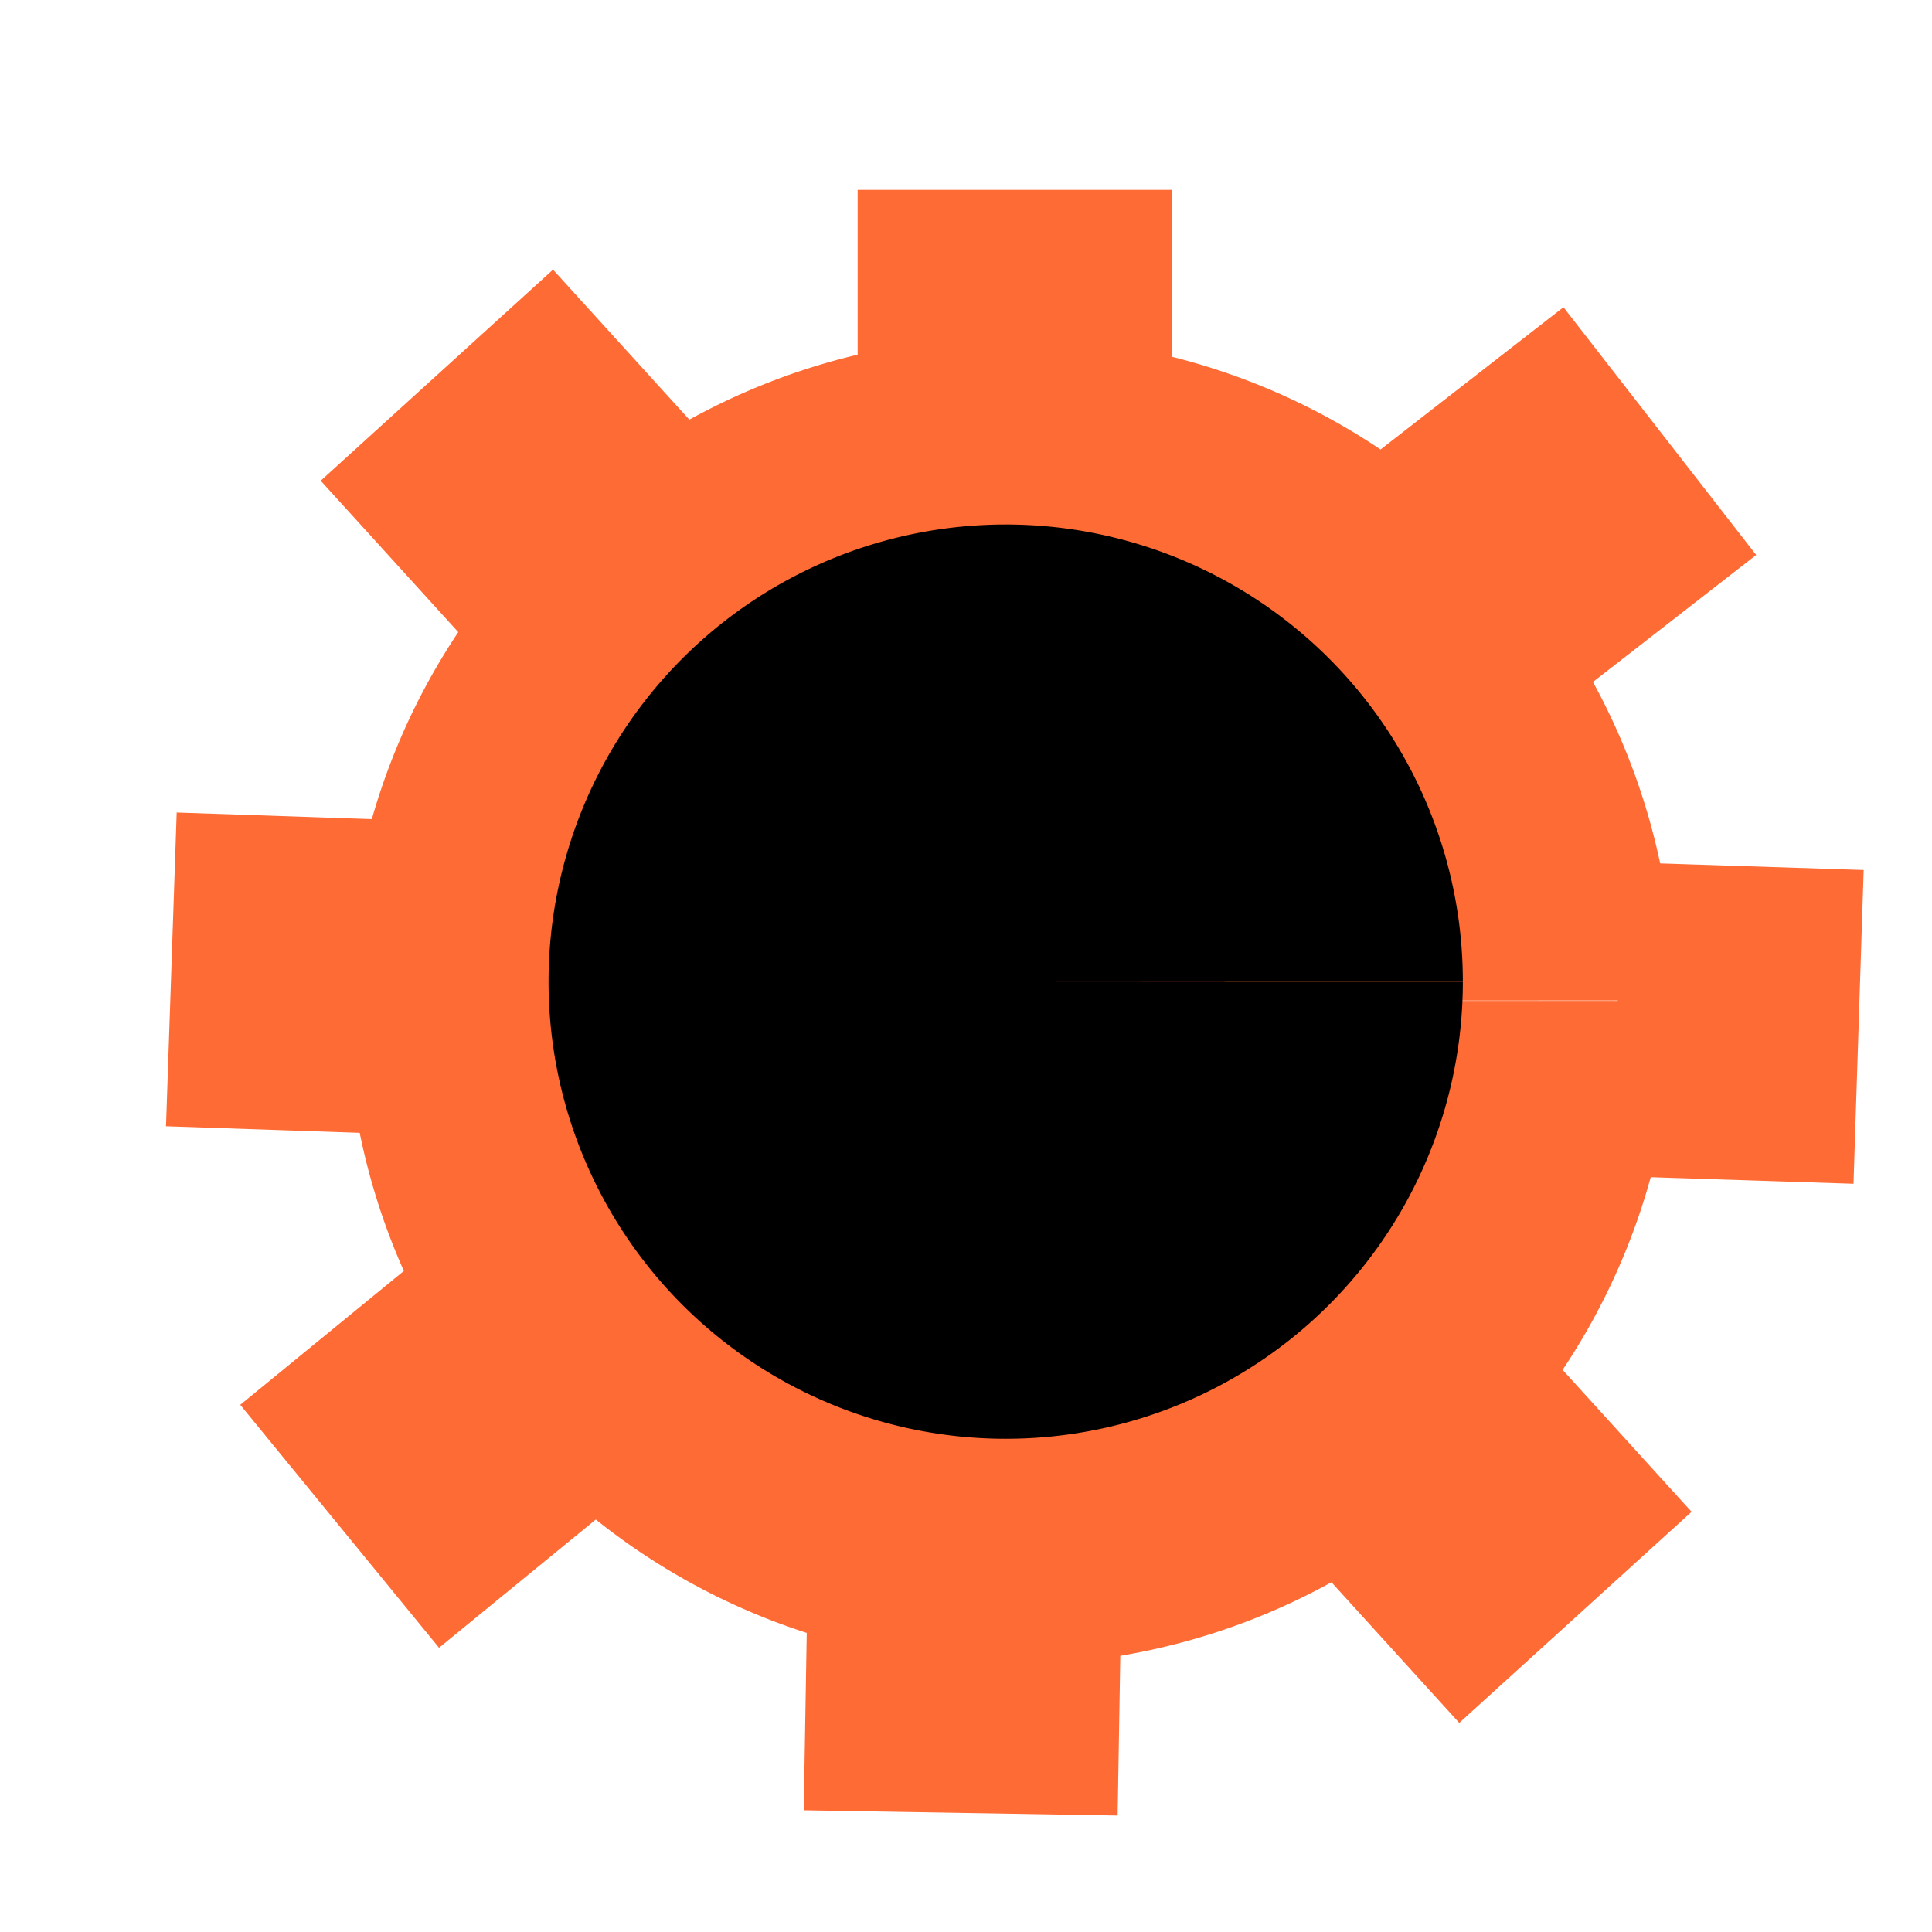
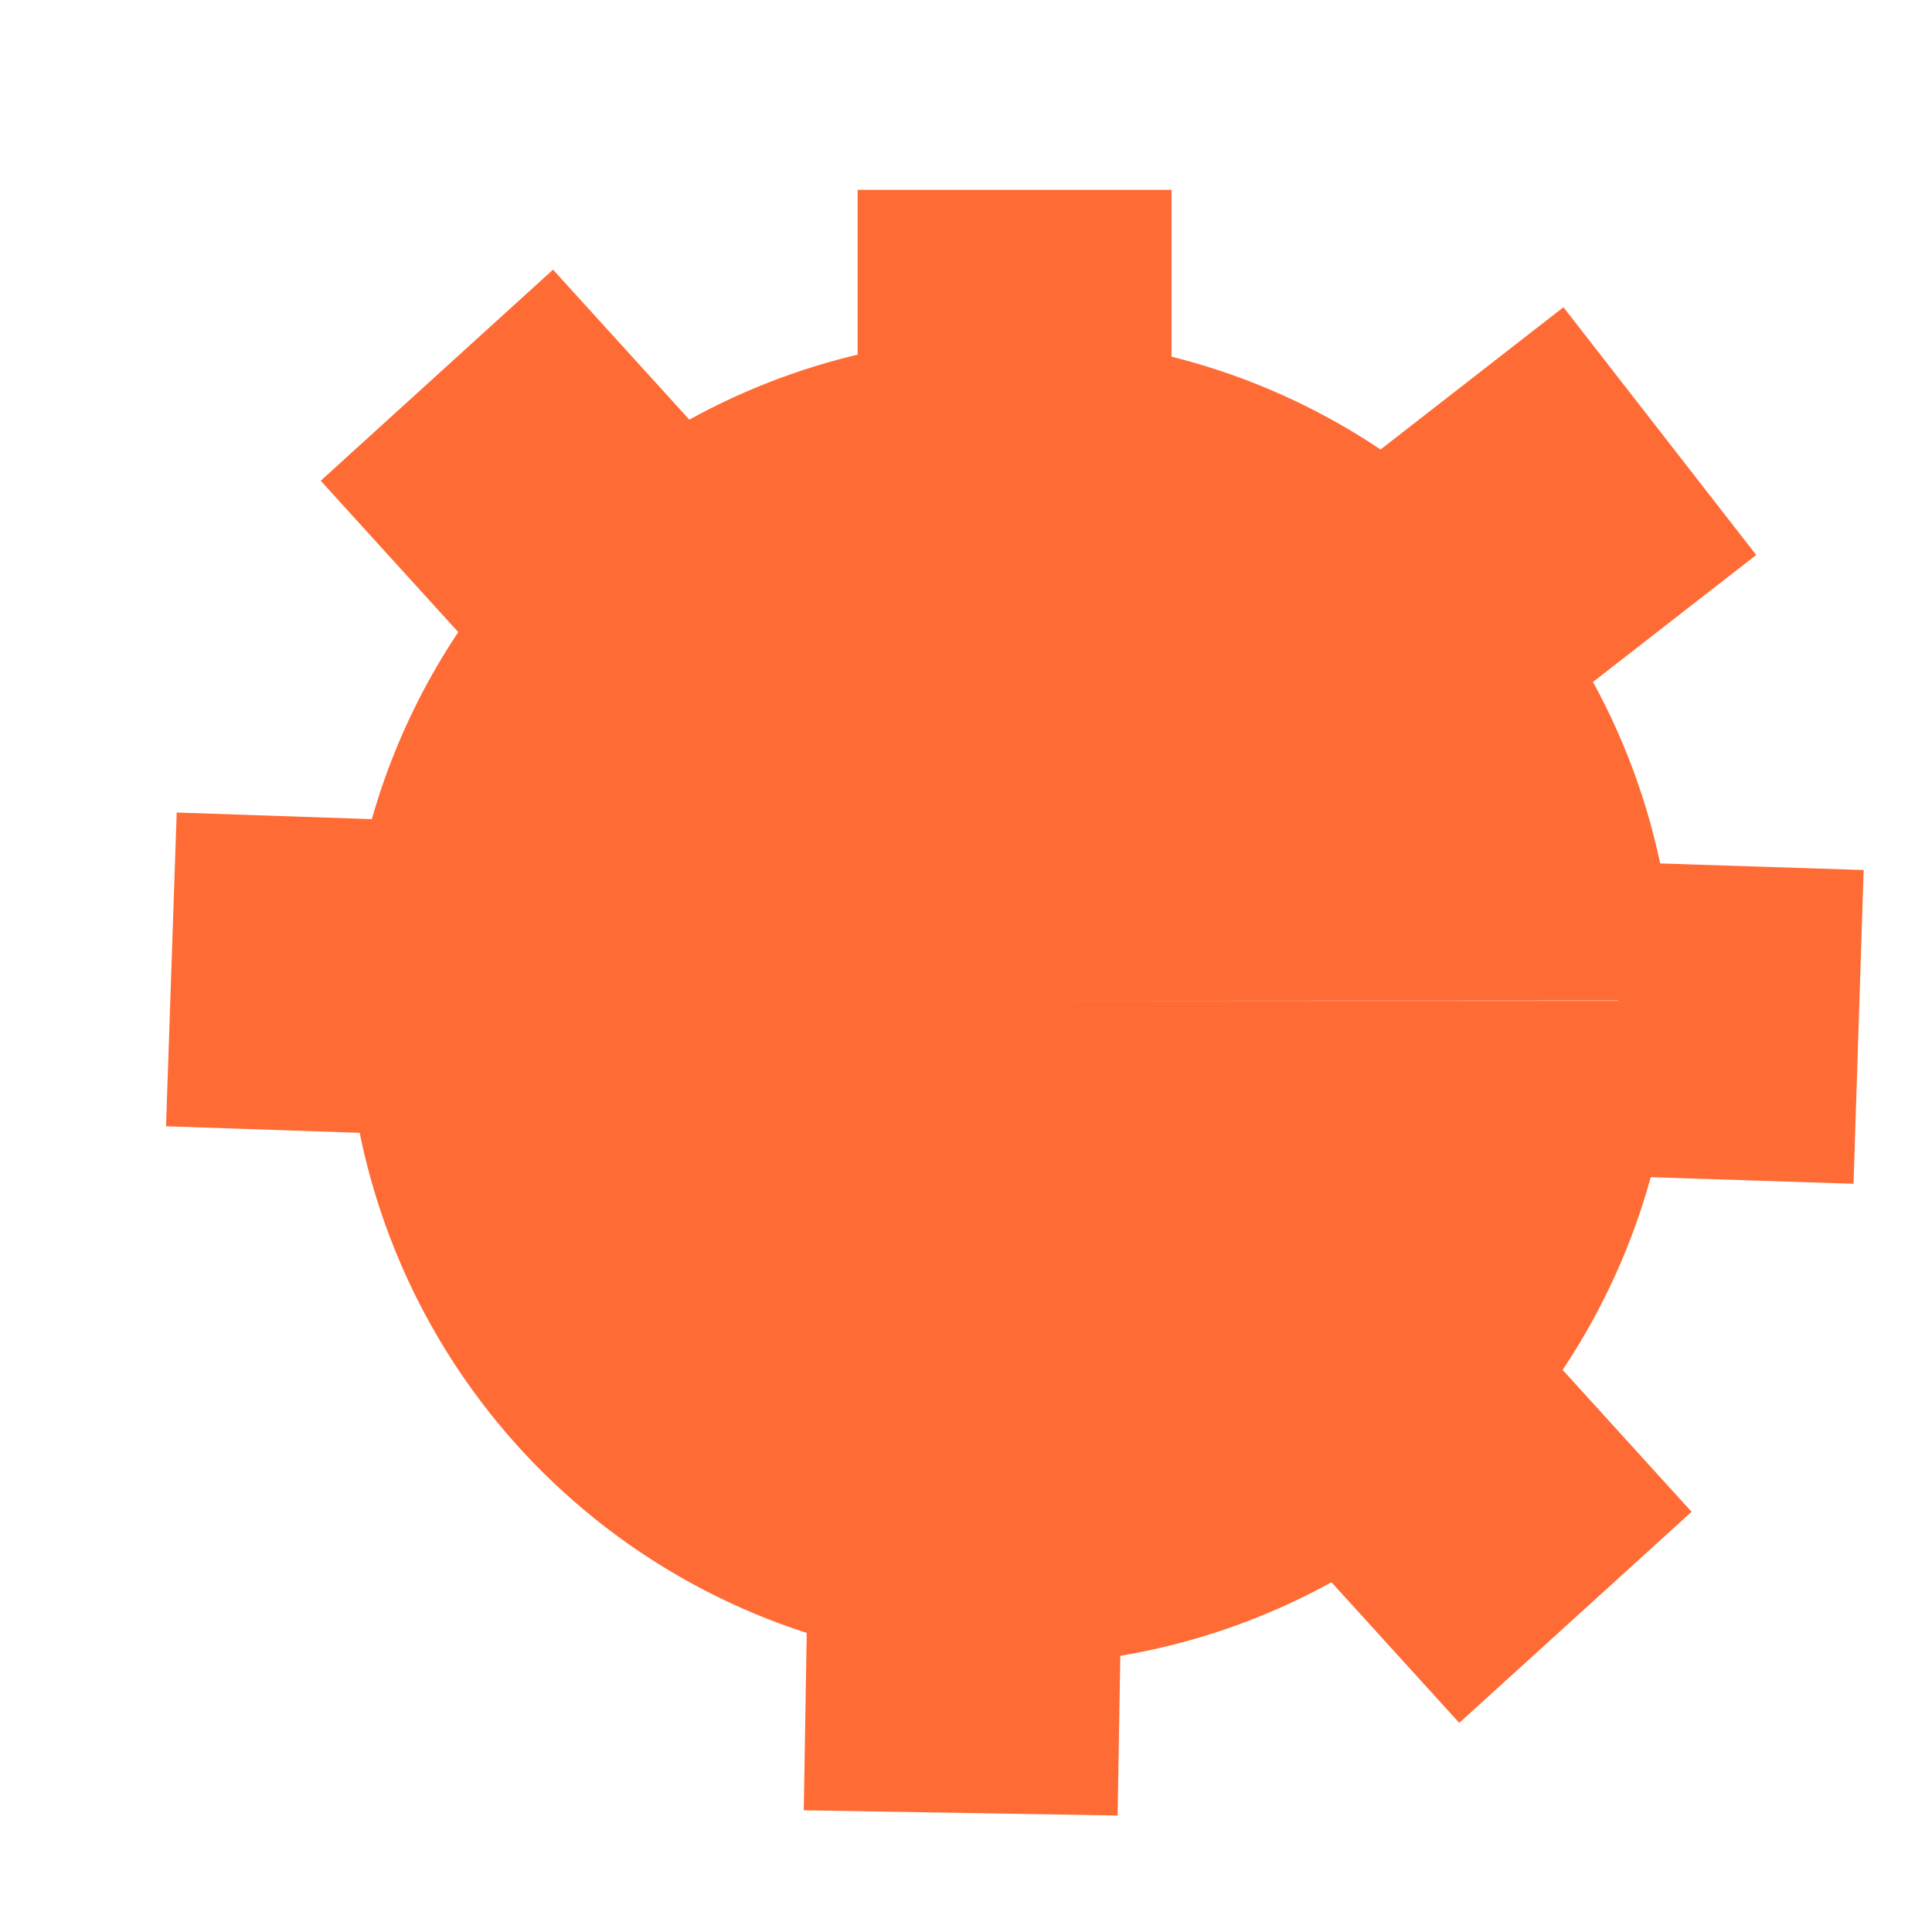
<svg xmlns="http://www.w3.org/2000/svg" xmlns:ns1="http://www.inkscape.org/namespaces/inkscape" xmlns:ns2="http://sodipodi.sourceforge.net/DTD/sodipodi-0.dtd" width="48" height="48" viewBox="0 0 48 48" version="1.1" id="svg1" ns1:version="1.4.2 (2aeb623e1d, 2025-05-12)" ns2:docname="gear.svg">
  <ns2:namedview id="namedview1" pagecolor="#ffffff" bordercolor="#000000" borderopacity="0.25" ns1:showpageshadow="2" ns1:pageopacity="0.0" ns1:pagecheckerboard="0" ns1:deskcolor="#d1d1d1" ns1:document-units="px" ns1:zoom="8.3645833" ns1:cx="25.344956" ns1:cy="13.867995" ns1:window-width="1235" ns1:window-height="836" ns1:window-x="653" ns1:window-y="110" ns1:window-maximized="0" ns1:current-layer="layer1" />
  <defs id="defs1" />
  <g ns1:label="Layer 1" ns1:groupmode="layer" id="layer1">
    <path style="fill:#ff6b35;fill-opacity:1;stroke:#000000;stroke-width:0;stroke-linecap:round;stroke-linejoin:round;stroke-dasharray:none;paint-order:fill markers stroke" id="path1" ns2:type="arc" ns2:cx="25.105854" ns2:cy="24.866751" ns2:rx="16.498133" ns2:ry="16.498133" ns2:start="0" ns2:end="6.2825451" ns2:arc-type="slice" d="M 41.604,24.867 A 16.498,16.498 0 0 1 25.108,41.365 16.498,16.498 0 0 1 8.608,24.872 16.498,16.498 0 0 1 25.098,8.369 16.498,16.498 0 0 1 41.604,24.856 l -16.498,0.011 z" />
    <rect style="fill:#ff6b35;fill-opacity:1;stroke:#000000;stroke-width:0;stroke-linecap:round;stroke-linejoin:round;stroke-dasharray:none;paint-order:fill markers stroke" id="rect1" width="7.799" height="6.002" x="21.308" y="4.717" ns1:transform-center-x="-0.042267902" ns1:transform-center-y="-1.6907161" />
    <rect style="fill:#ff6b35;fill-opacity:1;stroke:#000000;stroke-width:0;stroke-linecap:round;stroke-linejoin:round;stroke-dasharray:none;paint-order:fill markers stroke" id="rect1-3" width="7.799" height="6.002" x="-2.135" y="14.198" ns1:transform-center-x="1.1056848" ns1:transform-center-y="-1.2797534" transform="rotate(-42.259)" />
    <rect style="fill:#ff6b35;fill-opacity:1;stroke:#000000;stroke-width:0;stroke-linecap:round;stroke-linejoin:round;stroke-dasharray:none;paint-order:fill markers stroke" id="rect1-3-1" width="7.799" height="6.002" x="-27.825" y="5.074" ns1:transform-center-x="1.6882997" ns1:transform-center-y="-0.099756131" transform="rotate(-88.051)" />
-     <rect style="fill:#ff6b35;fill-opacity:1;stroke:#000000;stroke-width:0;stroke-linecap:round;stroke-linejoin:round;stroke-dasharray:none;paint-order:fill markers stroke" id="rect1-3-3" width="7.799" height="6.002" x="-38.591" y="-17.483" ns1:transform-center-x="1.6939084" ns1:transform-center-y="2.5921568" transform="rotate(-129.292)" />
    <rect style="fill:#ff6b35;fill-opacity:1;stroke:#000000;stroke-width:0;stroke-linecap:round;stroke-linejoin:round;stroke-dasharray:none;paint-order:fill markers stroke" id="rect1-3-6" width="7.799" height="6.002" x="-1.953" y="50.059" ns1:transform-center-x="1.1056848" ns1:transform-center-y="-1.2797534" transform="rotate(-42.259)" />
    <rect style="fill:#ff6b35;fill-opacity:1;stroke:#000000;stroke-width:0;stroke-linecap:round;stroke-linejoin:round;stroke-dasharray:none;paint-order:fill markers stroke" id="rect1-3-9" width="7.799" height="6.002" x="20.72" y="38.633" ns1:transform-center-x="-0.070578454" ns1:transform-center-y="-1.6897689" transform="rotate(0.96)" />
    <rect style="fill:#ff6b35;fill-opacity:1;stroke:#000000;stroke-width:0;stroke-linecap:round;stroke-linejoin:round;stroke-dasharray:none;paint-order:fill markers stroke" id="rect1-3-2" width="7.799" height="6.002" x="29.876" y="-25.971" ns1:transform-center-x="-1.3603761" ns1:transform-center-y="-1.0048303" transform="rotate(52.117)" />
    <rect style="fill:#ff6b35;fill-opacity:1;stroke:#000000;stroke-width:0;stroke-linecap:round;stroke-linejoin:round;stroke-dasharray:none;paint-order:fill markers stroke" id="rect1-3-5" width="7.799" height="6.002" x="20.107" y="-46.977" ns1:transform-center-x="-1.688464" ns1:transform-center-y="0.096916124" transform="rotate(91.853)" />
-     <path style="fill:#000000;fill-opacity:1;stroke:#000000;stroke-width:0;stroke-linecap:round;stroke-linejoin:round;stroke-dasharray:none;stroke-opacity:1;paint-order:fill markers stroke" id="path2" ns2:type="arc" ns2:cx="24.986301" ns2:cy="24.388544" ns2:rx="11.357409" ns2:ry="11.357409" ns2:start="0" ns2:end="6.2825451" ns2:arc-type="slice" d="M 36.344,24.389 A 11.357,11.357 0 0 1 24.988,35.746 11.357,11.357 0 0 1 13.629,24.392 11.357,11.357 0 0 1 24.981,13.031 11.357,11.357 0 0 1 36.344,24.381 l -11.357,0.007 z" />
+     <path style="fill:#000000;fill-opacity:1;stroke:#000000;stroke-width:0;stroke-linecap:round;stroke-linejoin:round;stroke-dasharray:none;stroke-opacity:1;paint-order:fill markers stroke" id="path2" ns2:type="arc" ns2:cx="24.986301" ns2:cy="24.388544" ns2:rx="11.357409" ns2:ry="11.357409" ns2:start="0" ns2:end="6.2825451" ns2:arc-type="slice" d="M 36.344,24.389 l -11.357,0.007 z" />
  </g>
</svg>